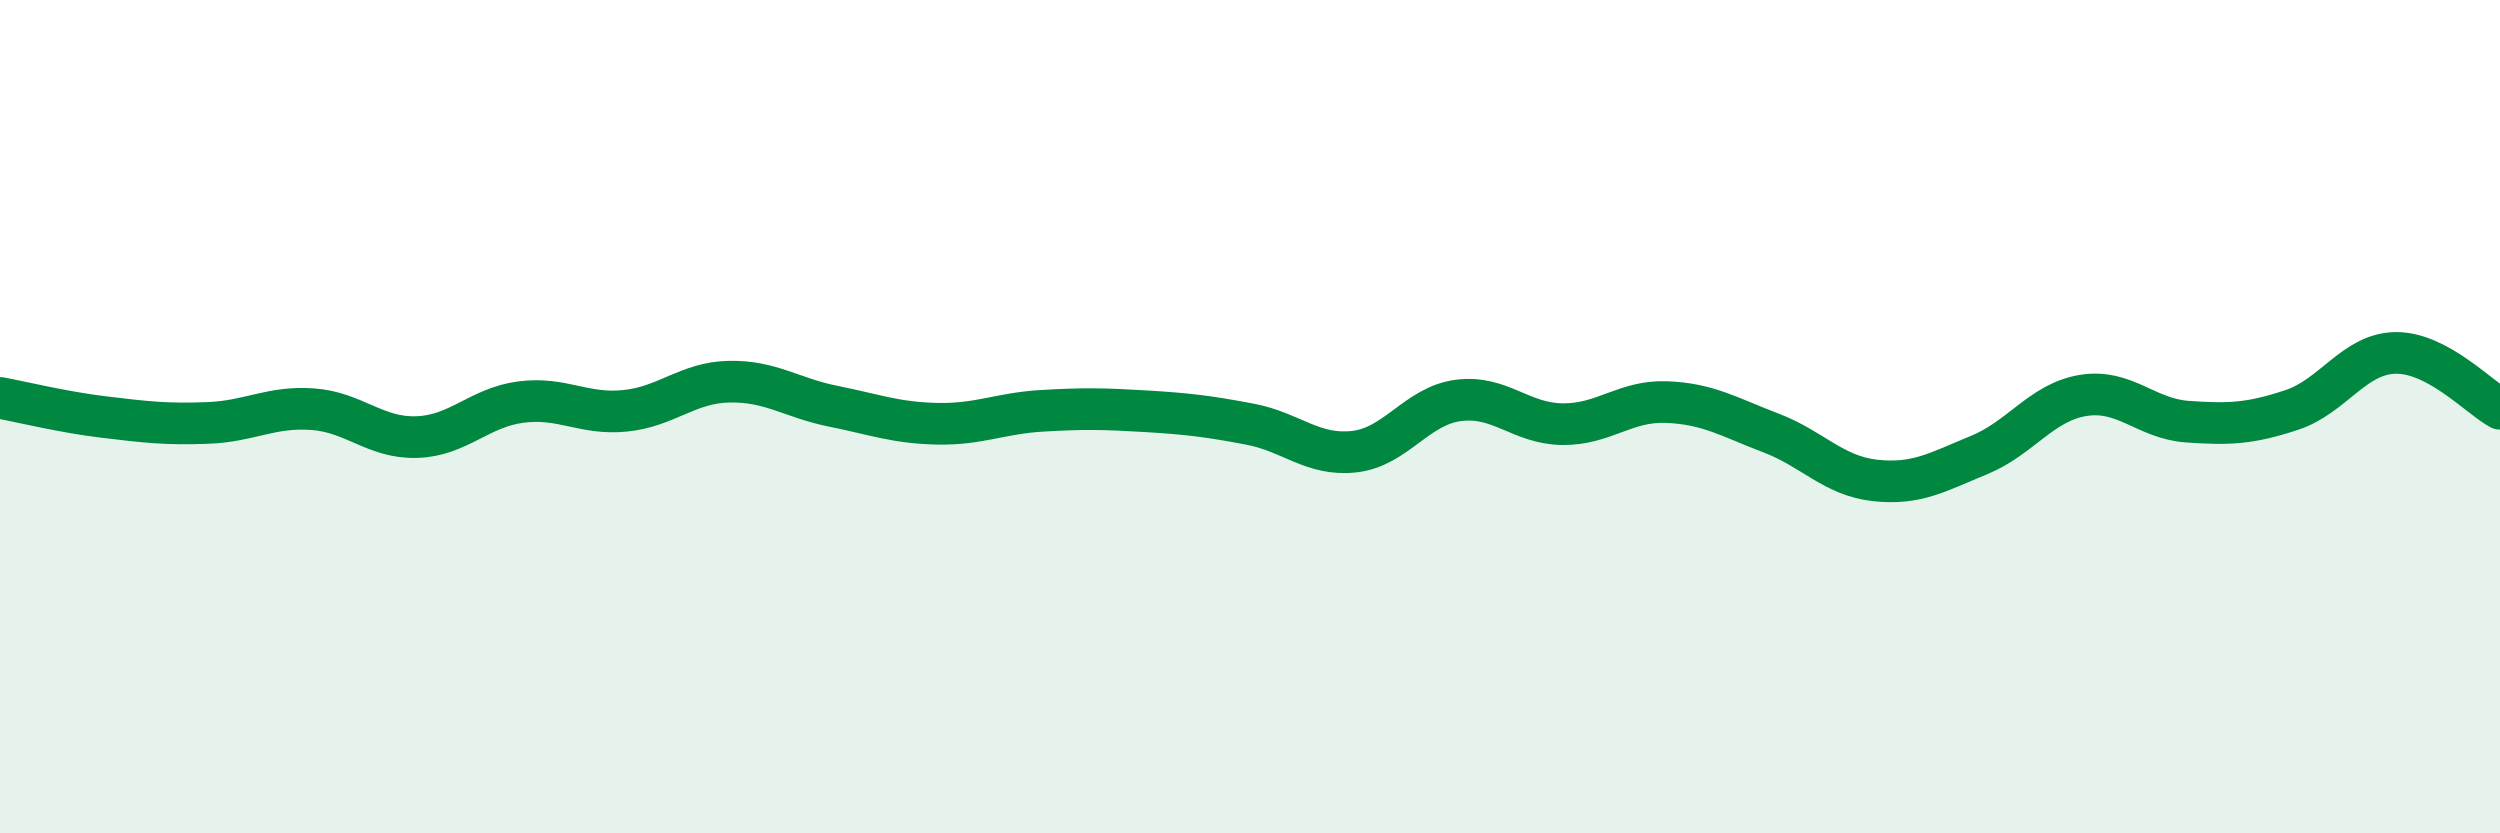
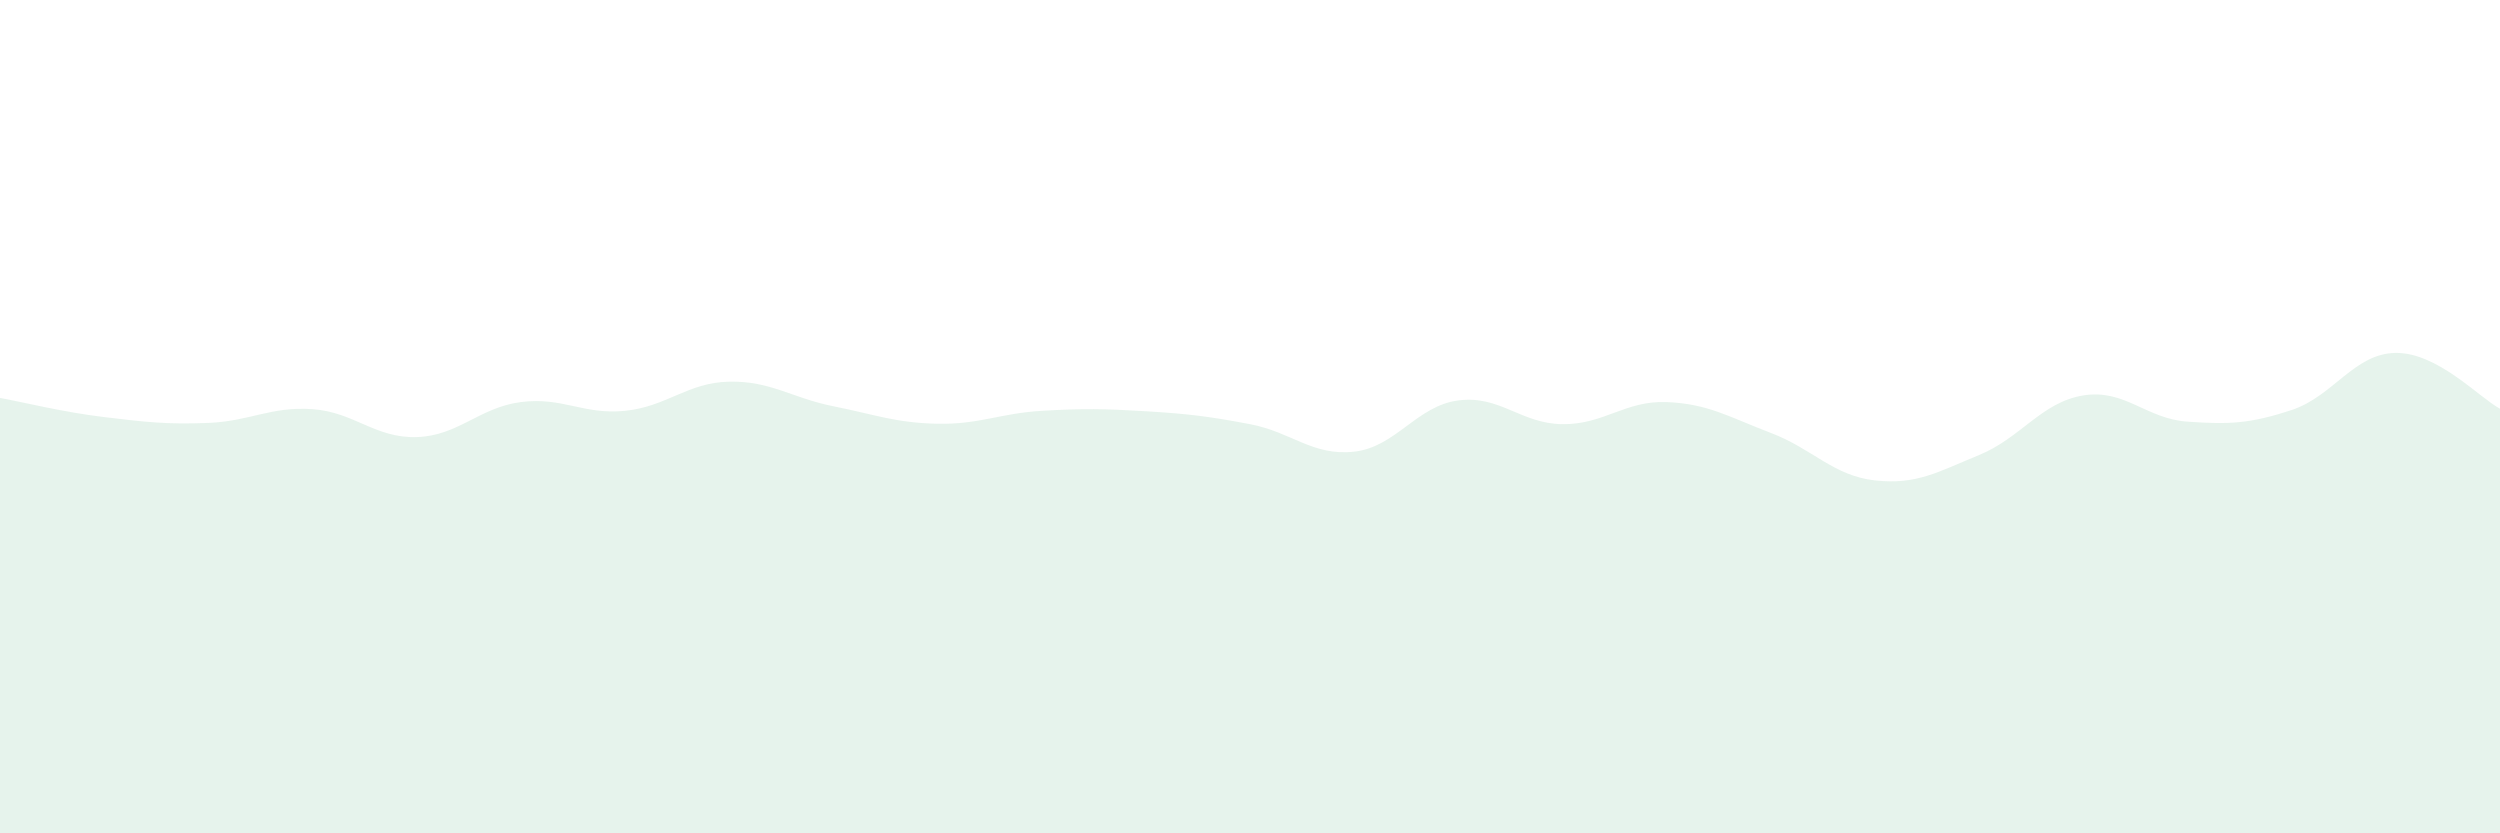
<svg xmlns="http://www.w3.org/2000/svg" width="60" height="20" viewBox="0 0 60 20">
  <path d="M 0,9.55 C 0.5,9.64 1.5,9.89 2.5,10.01 C 3.5,10.13 4,10.19 5,10.15 C 6,10.11 6.5,9.75 7.5,9.82 C 8.5,9.89 9,10.52 10,10.49 C 11,10.46 11.5,9.78 12.5,9.65 C 13.5,9.52 14,9.96 15,9.86 C 16,9.76 16.5,9.18 17.5,9.16 C 18.5,9.14 19,9.55 20,9.75 C 21,9.95 21.5,10.15 22.5,10.17 C 23.5,10.19 24,9.92 25,9.86 C 26,9.8 26.5,9.81 27.5,9.87 C 28.5,9.93 29,9.99 30,10.18 C 31,10.37 31.5,10.95 32.5,10.84 C 33.5,10.73 34,9.74 35,9.61 C 36,9.48 36.5,10.17 37.5,10.18 C 38.5,10.19 39,9.61 40,9.65 C 41,9.69 41.5,10.01 42.5,10.39 C 43.5,10.77 44,11.42 45,11.53 C 46,11.64 46.5,11.33 47.5,10.92 C 48.5,10.51 49,9.65 50,9.49 C 51,9.33 51.5,10.05 52.5,10.12 C 53.5,10.19 54,10.17 55,9.84 C 56,9.51 56.5,8.48 57.5,8.47 C 58.5,8.46 59.5,9.54 60,9.81L60 20L0 20Z" fill="#008740" opacity="0.1" stroke-linecap="round" stroke-linejoin="round" />
-   <path d="M 0,9.55 C 0.5,9.64 1.5,9.89 2.5,10.01 C 3.5,10.13 4,10.19 5,10.15 C 6,10.11 6.5,9.75 7.5,9.82 C 8.5,9.89 9,10.52 10,10.49 C 11,10.46 11.5,9.78 12.5,9.65 C 13.5,9.52 14,9.96 15,9.86 C 16,9.76 16.5,9.18 17.5,9.16 C 18.5,9.14 19,9.55 20,9.75 C 21,9.95 21.5,10.15 22.5,10.17 C 23.5,10.19 24,9.92 25,9.86 C 26,9.8 26.5,9.81 27.5,9.87 C 28.5,9.93 29,9.99 30,10.18 C 31,10.37 31.5,10.95 32.5,10.84 C 33.5,10.73 34,9.74 35,9.61 C 36,9.48 36.5,10.17 37.5,10.18 C 38.5,10.19 39,9.61 40,9.65 C 41,9.69 41.5,10.01 42.5,10.39 C 43.5,10.77 44,11.42 45,11.53 C 46,11.64 46.5,11.33 47.5,10.92 C 48.5,10.51 49,9.65 50,9.49 C 51,9.33 51.5,10.05 52.5,10.12 C 53.5,10.19 54,10.17 55,9.84 C 56,9.51 56.5,8.48 57.5,8.47 C 58.5,8.46 59.5,9.54 60,9.81" stroke="#008740" stroke-width="1" fill="none" stroke-linecap="round" stroke-linejoin="round" />
</svg>